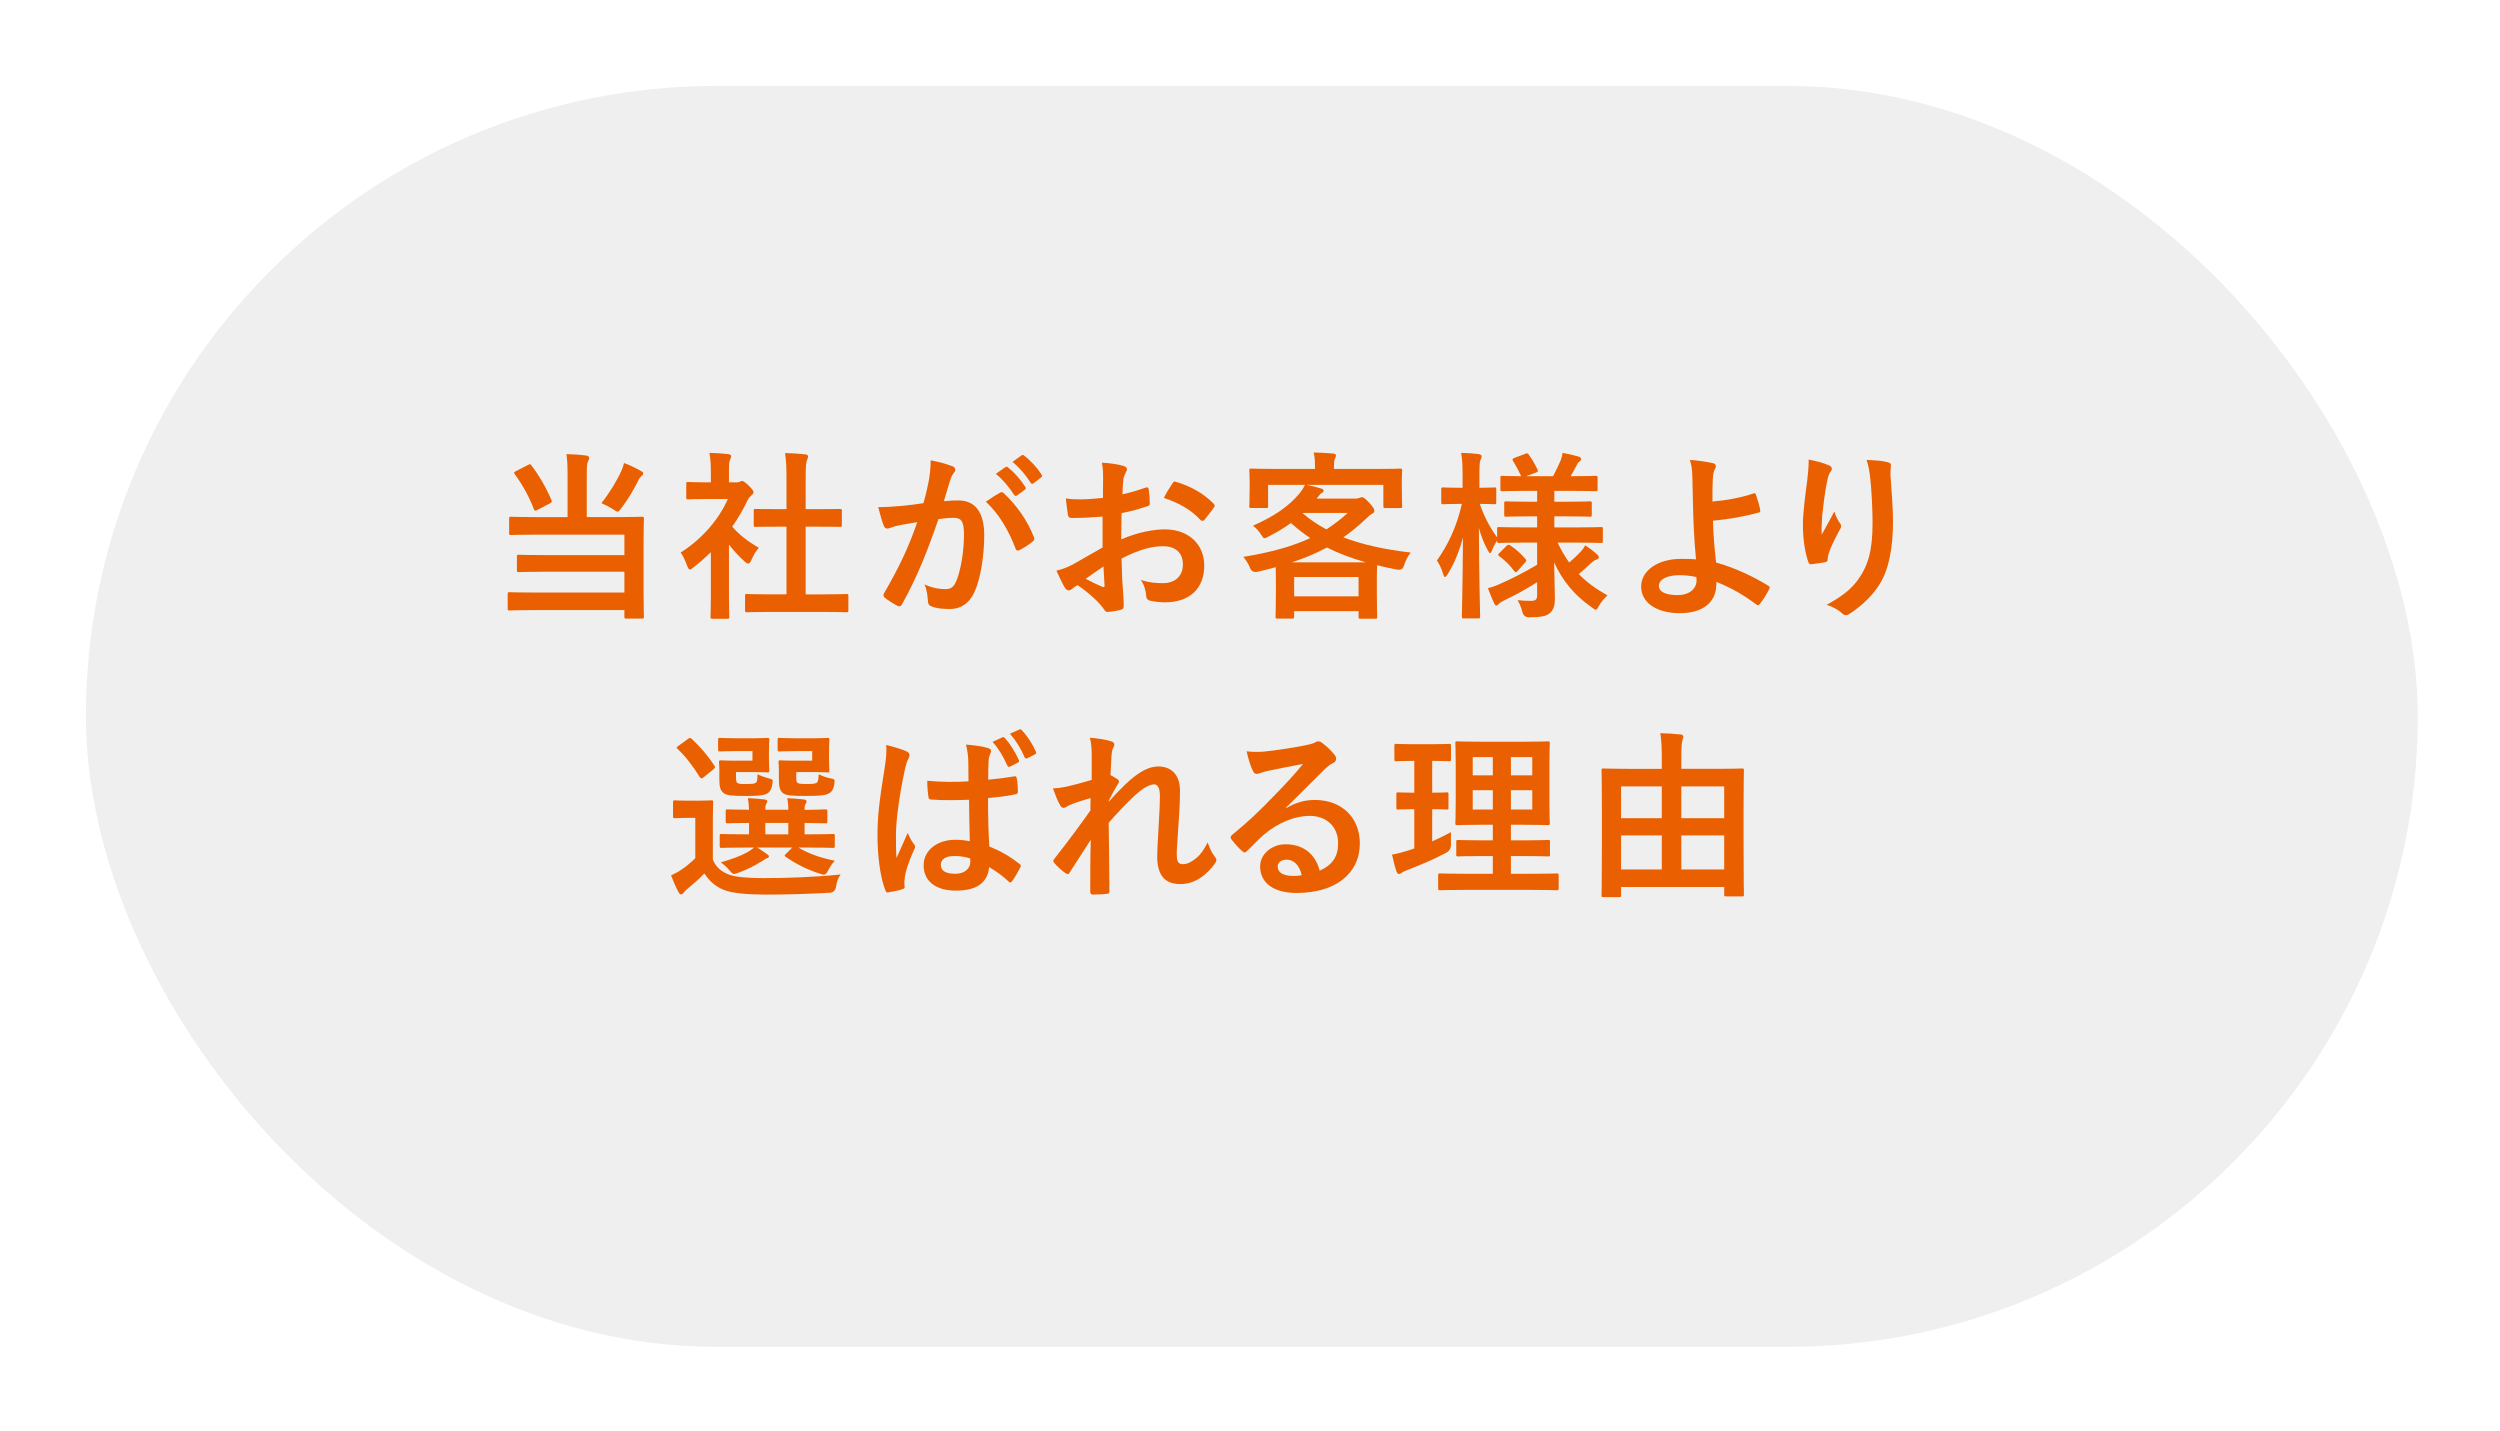
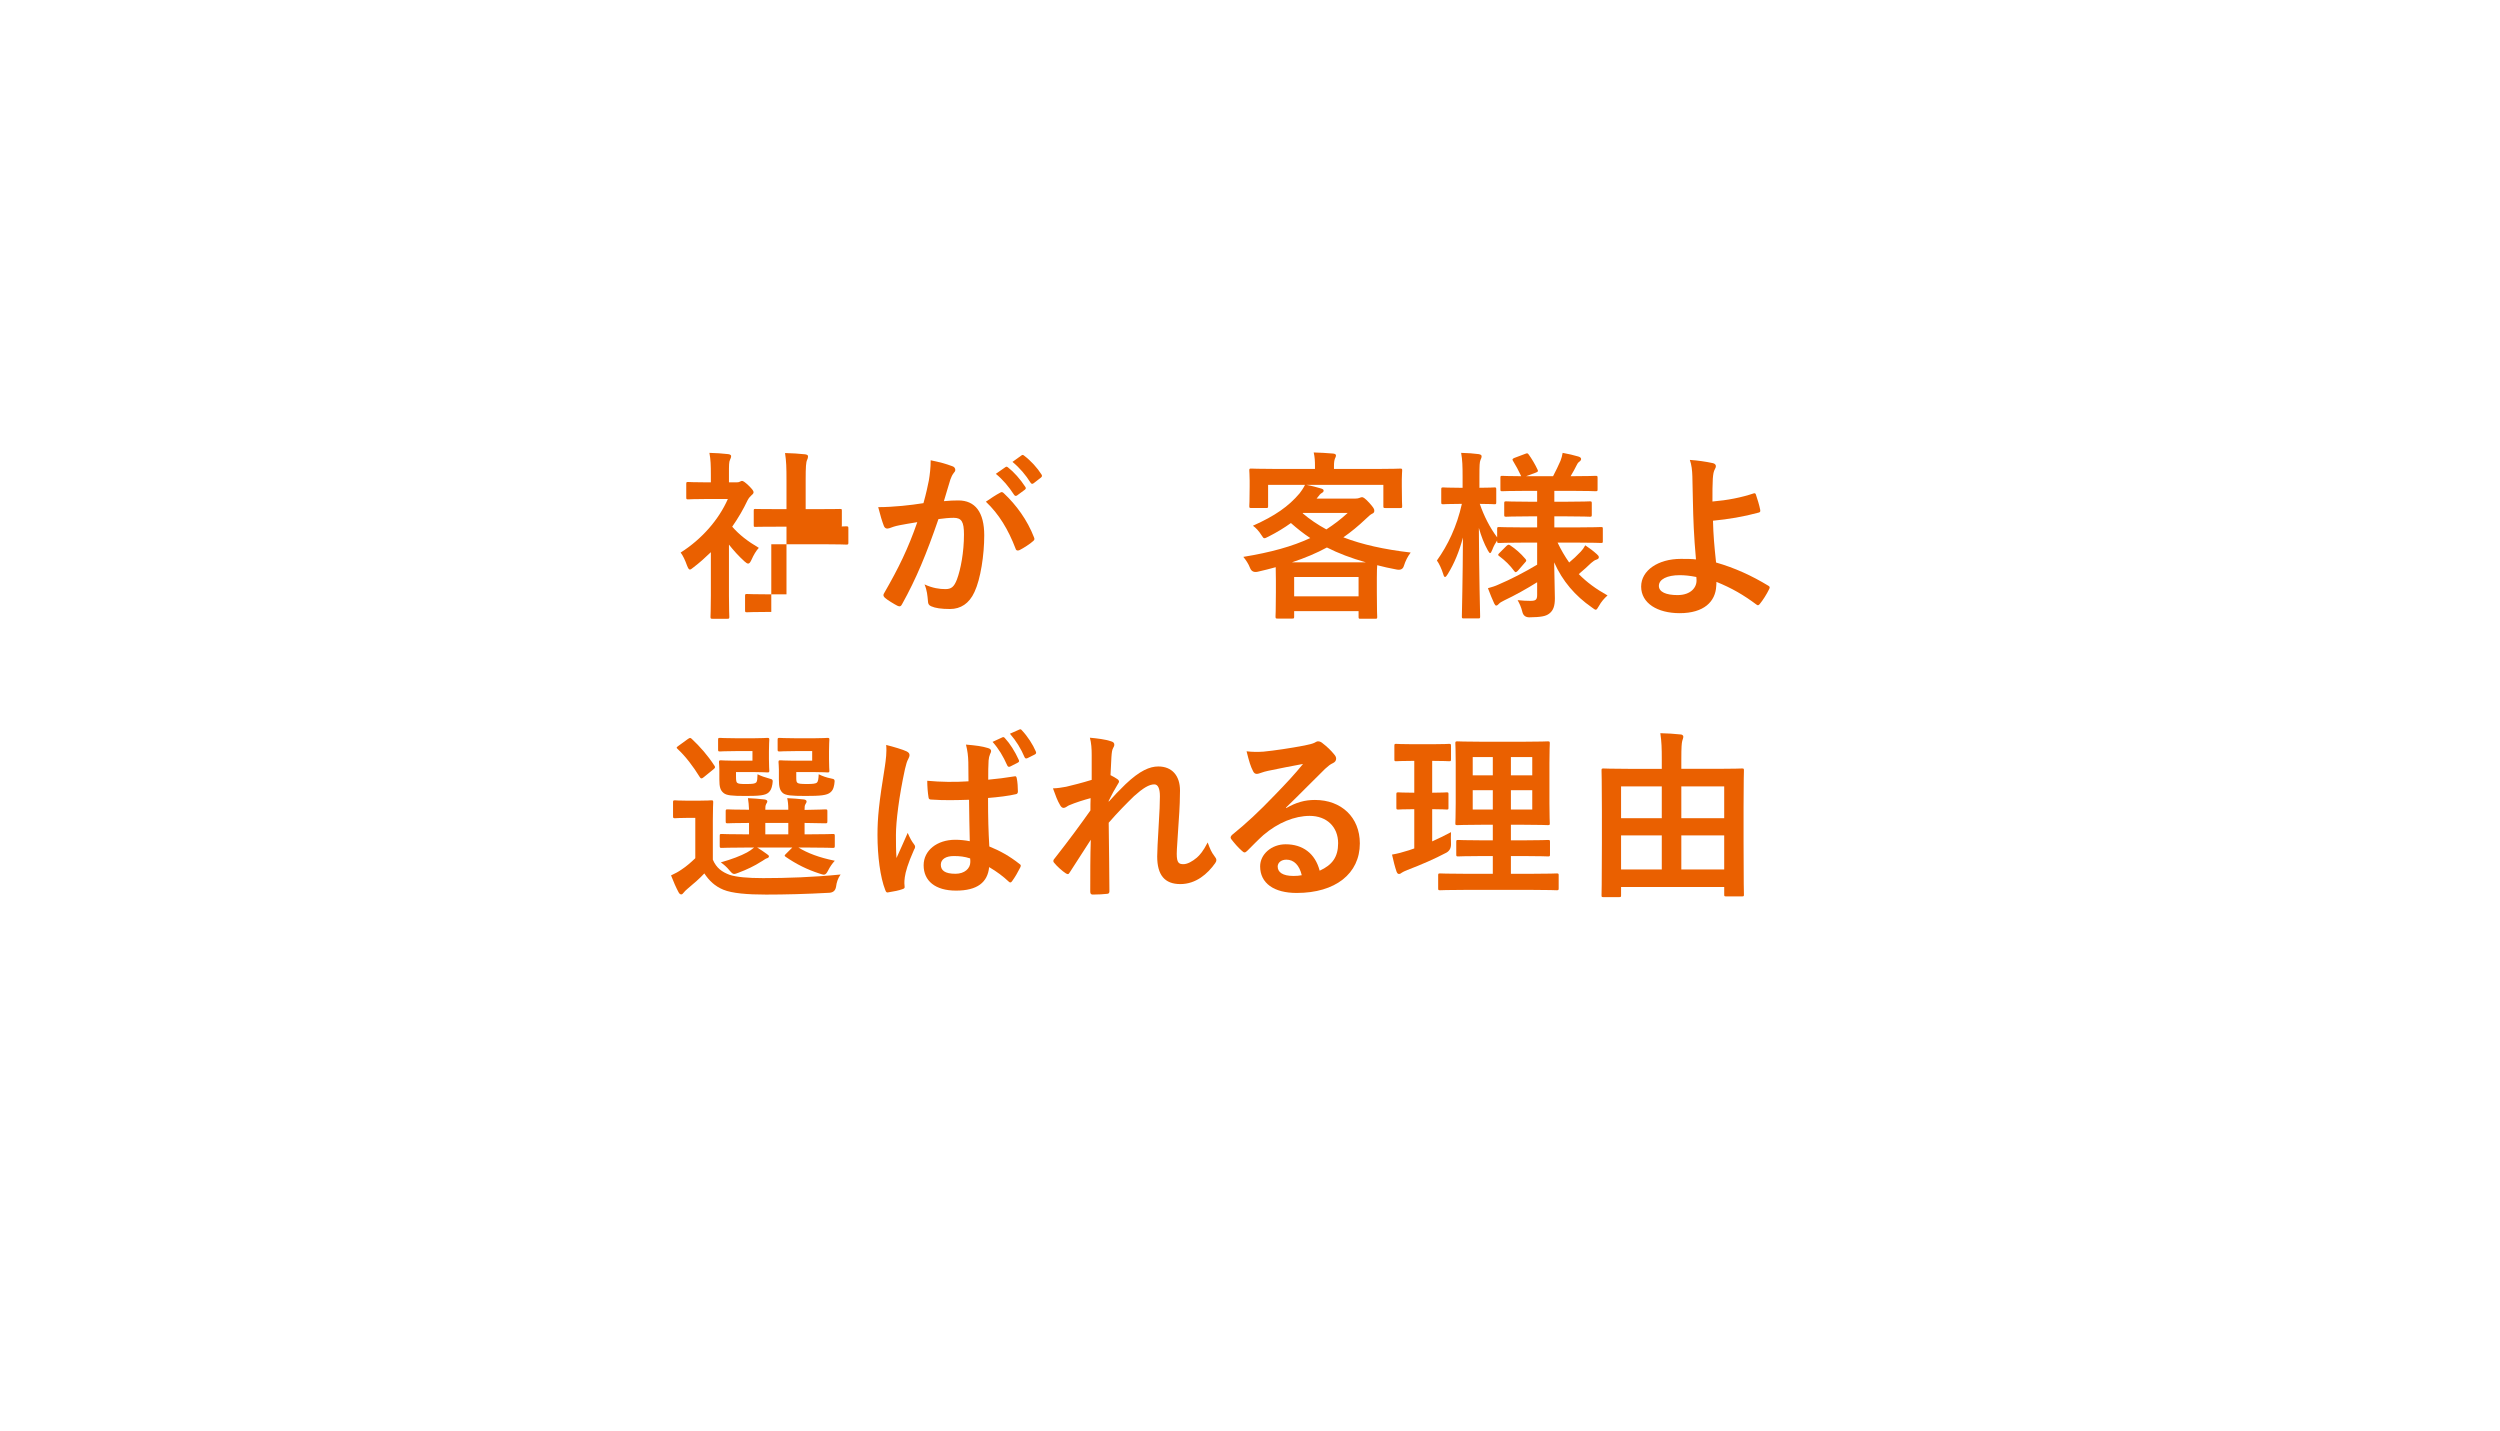
<svg xmlns="http://www.w3.org/2000/svg" viewBox="0 0 456 261">
  <defs>
    <style>.f{fill:#ea6000;}.g{fill:#efefef;filter:url(#d);}</style>
    <filter id="d" filterUnits="userSpaceOnUse">
      <feOffset dx="7" dy="7" />
      <feGaussianBlur result="e" stdDeviation="5" />
      <feFlood flood-color="#000" flood-opacity=".15" />
      <feComposite in2="e" operator="in" />
      <feComposite in="SourceGraphic" />
    </filter>
  </defs>
  <g id="a" />
  <g id="b">
    <g id="c">
      <g>
-         <rect class="g" x="8.667" y="8.67" width="425.333" height="230" rx="115" ry="115" />
        <g>
-           <path class="f" d="M103.525,86.858c0-1.75-.033-2.74-.198-4.027,1.188,.033,2.509,.099,3.631,.264,.33,.033,.495,.198,.495,.429,0,.264-.099,.429-.231,.693-.165,.363-.198,.957-.198,2.641v7.459h5.512c3.201,0,4.324-.066,4.521-.066,.363,0,.396,.033,.396,.396,0,.198-.066,1.353-.066,4.026v9.308c0,2.97,.066,4.323,.066,4.521,0,.297-.033,.33-.396,.33h-2.805c-.33,0-.363-.033-.363-.33v-1.221h-16.37c-3.235,0-4.357,.066-4.555,.066-.33,0-.363-.033-.363-.363v-2.575c0-.363,.033-.396,.363-.396,.198,0,1.32,.066,4.555,.066h16.37v-3.795h-14.687c-3.234,0-4.324,.066-4.521,.066-.363,0-.396-.033-.396-.363v-2.442c0-.33,.033-.363,.396-.363,.198,0,1.287,.066,4.521,.066h14.687v-3.729h-16.172c-3.235,0-4.291,.066-4.489,.066-.33,0-.363-.033-.363-.363v-2.574c0-.363,.033-.396,.363-.396,.198,0,1.254,.066,4.489,.066h5.809v-7.459Zm-7.228-2.046c.363-.198,.462-.198,.627,.066,1.386,1.815,2.707,4.093,3.664,6.337,.132,.33,.099,.363-.33,.627l-2.211,1.155c-.429,.231-.528,.198-.66-.099-.825-2.244-2.211-4.687-3.499-6.403-.198-.264-.165-.363,.231-.561l2.178-1.122Zm17.063,1.023c.231-.495,.33-.858,.462-1.386,1.056,.396,2.178,.924,3.135,1.485,.297,.165,.363,.264,.363,.462,0,.132-.066,.231-.33,.462-.198,.165-.363,.33-.561,.792-.924,1.815-1.881,3.433-3.103,5.05-.33,.429-.462,.627-.66,.627-.165,0-.396-.132-.792-.396-.759-.495-1.617-.924-2.178-1.155,1.518-1.914,2.838-4.093,3.664-5.941Z" />
-           <path class="f" d="M129.66,100.72c-1.023,.99-2.046,1.914-3.135,2.739-.33,.264-.528,.429-.693,.429-.198,0-.33-.264-.528-.759-.33-.924-.726-1.782-1.155-2.343,3.861-2.442,6.964-6.007,8.614-9.77h-3.729c-2.509,0-3.301,.066-3.499,.066-.33,0-.363-.033-.363-.363v-2.442c0-.33,.033-.363,.363-.363,.198,0,.99,.066,3.499,.066h.627v-1.354c0-1.749-.033-2.805-.264-4.026,1.254,.033,2.244,.099,3.433,.231,.33,.033,.528,.198,.528,.33,0,.297-.099,.462-.198,.693-.198,.396-.198,.957-.198,2.64v1.485h1.386c.297,0,.462-.033,.627-.132,.132-.066,.264-.132,.363-.132,.198,0,.528,.198,1.221,.858,.627,.627,.891,.958,.891,1.188,0,.165-.066,.33-.33,.528-.297,.297-.495,.462-.759,.958-.792,1.683-1.749,3.3-2.805,4.818,1.287,1.485,2.838,2.673,4.852,3.862-.495,.528-.957,1.32-1.32,2.145-.231,.495-.396,.726-.627,.726-.165,0-.363-.132-.66-.396-1.056-.957-2.013-2.013-2.839-3.069v9.274c0,2.442,.066,3.729,.066,3.895,0,.33-.033,.363-.396,.363h-2.64c-.363,0-.396-.033-.396-.363,0-.198,.066-1.452,.066-3.895v-7.888Zm11.023,10.892c-3.135,0-4.225,.066-4.422,.066-.33,0-.363-.033-.363-.363v-2.607c0-.33,.033-.363,.363-.363,.198,0,1.287,.066,4.422,.066h2.772v-12.344h-1.485c-2.938,0-3.961,.033-4.159,.033-.297,0-.33,0-.33-.33v-2.607c0-.33,.033-.33,.33-.33,.198,0,1.221,.033,4.159,.033h1.485v-5.248c0-2.343-.033-3.465-.264-4.983,1.254,.033,2.508,.099,3.664,.231,.297,.033,.528,.165,.528,.33,0,.264-.033,.429-.165,.693-.198,.396-.264,1.221-.264,3.631v5.347h2.079c2.938,0,3.961-.033,4.159-.033,.33,0,.363,0,.363,.33v2.607c0,.33-.033,.33-.363,.33-.198,0-1.221-.033-4.159-.033h-2.079v12.344h3.003c3.135,0,4.192-.066,4.39-.066,.363,0,.396,.033,.396,.363v2.607c0,.33-.033,.363-.396,.363-.198,0-1.254-.066-4.39-.066h-9.274Z" />
+           <path class="f" d="M129.66,100.72c-1.023,.99-2.046,1.914-3.135,2.739-.33,.264-.528,.429-.693,.429-.198,0-.33-.264-.528-.759-.33-.924-.726-1.782-1.155-2.343,3.861-2.442,6.964-6.007,8.614-9.77h-3.729c-2.509,0-3.301,.066-3.499,.066-.33,0-.363-.033-.363-.363v-2.442c0-.33,.033-.363,.363-.363,.198,0,.99,.066,3.499,.066h.627v-1.354c0-1.749-.033-2.805-.264-4.026,1.254,.033,2.244,.099,3.433,.231,.33,.033,.528,.198,.528,.33,0,.297-.099,.462-.198,.693-.198,.396-.198,.957-.198,2.64v1.485h1.386c.297,0,.462-.033,.627-.132,.132-.066,.264-.132,.363-.132,.198,0,.528,.198,1.221,.858,.627,.627,.891,.958,.891,1.188,0,.165-.066,.33-.33,.528-.297,.297-.495,.462-.759,.958-.792,1.683-1.749,3.3-2.805,4.818,1.287,1.485,2.838,2.673,4.852,3.862-.495,.528-.957,1.32-1.32,2.145-.231,.495-.396,.726-.627,.726-.165,0-.363-.132-.66-.396-1.056-.957-2.013-2.013-2.839-3.069v9.274c0,2.442,.066,3.729,.066,3.895,0,.33-.033,.363-.396,.363h-2.64c-.363,0-.396-.033-.396-.363,0-.198,.066-1.452,.066-3.895v-7.888Zm11.023,10.892c-3.135,0-4.225,.066-4.422,.066-.33,0-.363-.033-.363-.363v-2.607c0-.33,.033-.363,.363-.363,.198,0,1.287,.066,4.422,.066h2.772v-12.344h-1.485c-2.938,0-3.961,.033-4.159,.033-.297,0-.33,0-.33-.33v-2.607c0-.33,.033-.33,.33-.33,.198,0,1.221,.033,4.159,.033h1.485v-5.248c0-2.343-.033-3.465-.264-4.983,1.254,.033,2.508,.099,3.664,.231,.297,.033,.528,.165,.528,.33,0,.264-.033,.429-.165,.693-.198,.396-.264,1.221-.264,3.631v5.347h2.079c2.938,0,3.961-.033,4.159-.033,.33,0,.363,0,.363,.33v2.607c0,.33-.033,.33-.363,.33-.198,0-1.221-.033-4.159-.033h-2.079h3.003c3.135,0,4.192-.066,4.39-.066,.363,0,.396,.033,.396,.363v2.607c0,.33-.033,.363-.396,.363-.198,0-1.254-.066-4.39-.066h-9.274Z" />
          <path class="f" d="M169.426,87.617c.165-.99,.33-2.277,.33-3.664,1.716,.363,2.64,.594,3.96,1.089,.33,.099,.528,.363,.528,.66,0,.165-.066,.33-.231,.495-.33,.429-.495,.792-.66,1.254-.429,1.354-.759,2.575-1.188,3.961,.891-.099,1.881-.132,2.64-.132,3.07,0,4.72,2.146,4.72,6.37,0,3.564-.66,7.954-1.782,10.331-.957,2.112-2.541,3.102-4.456,3.102-1.584,0-2.707-.165-3.433-.495-.396-.165-.594-.429-.594-.924-.099-1.056-.165-1.98-.627-3.069,1.485,.693,2.772,.858,3.796,.858,1.089,0,1.584-.396,2.112-1.749,.693-1.849,1.287-4.984,1.287-8.218,0-2.311-.429-3.037-1.881-3.037-.792,0-1.815,.099-2.772,.231-2.178,6.337-4.06,10.892-6.634,15.512-.198,.429-.462,.495-.858,.297-.594-.297-1.881-1.089-2.277-1.452-.165-.165-.264-.297-.264-.495,0-.099,.033-.231,.132-.363,2.641-4.587,4.357-8.086,6.04-12.938-1.287,.198-2.343,.396-3.235,.562-.858,.165-1.386,.363-1.815,.528-.462,.165-.858,.099-1.056-.429-.297-.759-.66-1.947-1.023-3.399,1.452,0,2.905-.099,4.357-.231,1.386-.132,2.607-.297,3.895-.495,.528-1.881,.759-3.037,.99-4.159Zm13.07,2.211c.231-.132,.396-.066,.627,.165,2.244,2.112,4.258,4.852,5.479,8.02,.132,.297,.099,.462-.132,.66-.561,.528-1.815,1.32-2.475,1.65-.33,.165-.66,.132-.759-.264-1.32-3.465-3.037-6.304-5.413-8.548,.825-.561,1.782-1.221,2.673-1.683Zm.891-4.621c.165-.132,.297-.099,.495,.066,1.023,.792,2.211,2.112,3.135,3.532,.132,.198,.132,.363-.099,.528l-1.386,1.023c-.231,.165-.396,.132-.561-.099-.99-1.519-2.046-2.772-3.333-3.829l1.749-1.221Zm2.938-2.146c.198-.132,.297-.099,.495,.066,1.221,.924,2.409,2.244,3.135,3.399,.132,.198,.165,.396-.099,.594l-1.32,1.023c-.264,.198-.429,.099-.561-.099-.891-1.419-1.947-2.673-3.301-3.795l1.65-1.188Z" />
-           <path class="f" d="M201.105,94.218c-1.65,.132-3.333,.264-5.545,.264-.561,0-.726-.198-.792-.693-.099-.627-.231-1.716-.363-2.871,.858,.132,1.716,.165,2.574,.165,1.386,0,2.805-.132,4.192-.264,0-1.089,.033-2.343,.033-3.763,0-.858-.033-1.815-.231-2.673,1.65,.099,3.037,.33,3.928,.594,.396,.099,.66,.33,.66,.627,0,.132-.066,.297-.198,.528-.231,.429-.396,.858-.462,1.287-.099,.858-.132,1.683-.165,2.739,1.452-.297,2.805-.726,4.225-1.221,.297-.099,.528-.033,.561,.297,.132,.825,.198,1.716,.198,2.575,0,.33-.099,.429-.429,.528-2.178,.693-2.74,.858-4.72,1.254-.033,1.584-.033,3.201-.066,4.786,3.103-1.32,6.007-1.848,8.119-1.815,4.093,.033,7.03,2.641,7.03,6.601,0,4.225-2.707,6.7-7.162,6.7-.957,0-2.013-.132-2.707-.297-.528-.132-.726-.462-.726-.99-.066-.726-.297-1.848-.99-2.805,1.584,.528,2.904,.594,4.125,.594,1.848,0,3.564-1.056,3.564-3.4,0-2.145-1.32-3.333-3.63-3.333-1.881,0-4.159,.495-7.558,2.245,.033,1.386,.066,2.508,.132,3.96,.099,1.452,.264,3.532,.264,4.291,0,.462,.066,.957-.495,1.089-.726,.198-1.782,.363-2.442,.396-.363,.033-.495-.231-.792-.66-.891-1.221-2.607-2.805-4.687-4.225-.363,.198-.759,.462-1.056,.726-.165,.165-.396,.231-.561,.231-.264,0-.528-.198-.726-.528-.363-.594-1.023-1.98-1.518-3.069,.858-.198,1.947-.562,3.037-1.155,1.419-.792,2.97-1.684,5.38-3.069v-5.644Zm-3.069,11.354c.924,.495,2.046,1.056,3.102,1.485,.264,.066,.363,.033,.33-.264-.066-.858-.132-2.376-.198-3.465-.924,.627-2.046,1.386-3.234,2.244Zm15.776-17.327c.231-.363,.33-.462,.561-.396,3.036,.891,5.281,2.277,6.997,4.027,.132,.132,.198,.231,.198,.33s-.066,.198-.132,.33c-.429,.66-1.287,1.683-1.782,2.343-.099,.132-.561,.165-.66,0-1.749-1.947-4.06-3.168-6.7-4.06,.429-.891,.957-1.75,1.518-2.574Z" />
          <path class="f" d="M251.037,85.538c3.07,0,4.159-.066,4.357-.066,.33,0,.363,.033,.363,.363,0,.198-.066,.759-.066,1.584v1.353c0,2.806,.066,3.333,.066,3.532,0,.33-.033,.363-.363,.363h-2.707c-.33,0-.363-.033-.363-.363v-3.862h-14.027c.924,.165,1.848,.429,2.673,.66,.297,.099,.462,.198,.462,.396,0,.198-.165,.33-.396,.462-.231,.132-.363,.33-.627,.66l-.264,.33h6.997c.429,0,.66-.066,.825-.132,.198-.066,.297-.132,.462-.132,.198,0,.495,.132,1.32,1.023,.792,.891,.924,1.122,.924,1.452,0,.264-.099,.429-.429,.561-.264,.132-.561,.396-1.155,.957-1.32,1.254-2.64,2.343-4.06,3.333,3.432,1.32,7.459,2.211,12.278,2.772-.561,.759-.924,1.452-1.254,2.476q-.264,.825-1.287,.627c-1.254-.231-2.442-.495-3.564-.792-.033,.396-.066,1.122-.066,2.343v2.607c0,3.433,.066,4.291,.066,4.456,0,.33-.033,.363-.363,.363h-2.673c-.33,0-.363-.033-.363-.363v-1.023h-11.75v.957c0,.363-.033,.396-.363,.396h-2.64c-.363,0-.396-.033-.396-.396,0-.165,.066-1.023,.066-4.39v-2.245c0-1.122-.033-1.881-.033-2.343-1.056,.297-2.112,.561-3.268,.825q-1.023,.231-1.386-.627c-.33-.858-.792-1.518-1.254-2.08,5.05-.825,8.944-1.914,12.212-3.432-1.254-.825-2.409-1.75-3.531-2.74-1.188,.858-2.542,1.684-4.027,2.442-.429,.198-.627,.33-.792,.33-.198,0-.297-.165-.528-.528-.495-.792-1.056-1.386-1.584-1.75,4.06-1.815,6.502-3.531,8.515-5.908,.33-.429,.66-.891,.99-1.551h-6.733v3.862c0,.33-.033,.363-.363,.363h-2.707c-.33,0-.363-.033-.363-.363,0-.231,.066-.726,.066-3.532v-1.089c0-1.089-.066-1.617-.066-1.848,0-.33,.033-.363,.363-.363,.198,0,1.287,.066,4.357,.066h7.261v-.528c0-.891-.033-1.617-.231-2.475,1.155,.033,2.409,.099,3.531,.198,.363,.033,.528,.165,.528,.33,0,.231-.099,.396-.198,.627-.099,.297-.165,.627-.165,1.353v.495h7.723Zm-1.914,17.03c-2.673-.759-5.017-1.65-7.096-2.706-1.881,1.023-3.994,1.914-6.37,2.706h13.466Zm-13.07,6.205h11.75v-3.532h-11.75v3.532Zm1.551-15.149c1.32,1.123,2.739,2.08,4.323,2.938,1.386-.891,2.674-1.881,3.895-3.003h-8.152l-.066,.066Z" />
          <path class="f" d="M277.93,98.971c-3.168,0-4.291,.066-4.489,.066-.33,0-.363-.033-.363-.363v-.099c-.33,.495-.66,1.089-.891,1.716-.165,.396-.264,.594-.396,.594-.099,0-.231-.165-.429-.528-.66-1.188-1.188-2.541-1.617-4.06,.033,8.614,.231,15.611,.231,16.14,0,.33-.033,.363-.363,.363h-2.607c-.33,0-.363-.033-.363-.363,0-.495,.165-6.832,.198-14.39-.66,2.475-1.551,4.687-2.772,6.667-.198,.33-.363,.528-.495,.528-.132,0-.231-.165-.33-.528-.297-.957-.759-1.947-1.155-2.476,1.98-2.772,3.631-6.172,4.555-10.331h-.363c-2.178,0-2.838,.066-3.036,.066-.33,0-.363-.033-.363-.396v-2.277c0-.363,.033-.396,.363-.396,.198,0,.858,.066,3.036,.066h.495v-1.947c0-1.98-.033-3.103-.264-4.423,1.254,.033,2.211,.099,3.202,.231,.33,.066,.528,.165,.528,.363,0,.264-.066,.429-.198,.693-.165,.396-.198,.924-.198,3.103v1.98c1.914,0,2.542-.066,2.74-.066,.297,0,.33,.033,.33,.396v2.277c0,.363-.033,.396-.33,.396-.198,0-.825-.066-2.673-.066,.759,2.211,1.848,4.357,3.168,6.106v-1.518c0-.33,.033-.363,.363-.363,.198,0,1.32,.066,4.489,.066h2.442v-2.014h-1.518c-2.937,0-3.927,.066-4.125,.066-.33,0-.363-.033-.363-.363v-2.046c0-.363,.033-.396,.363-.396,.198,0,1.188,.066,4.125,.066h1.518v-1.98h-1.98c-3.103,0-4.159,.066-4.357,.066-.33,0-.363-.033-.363-.33v-2.112c0-.33,.033-.363,.363-.363,.165,0,1.089,.066,3.433,.066-.429-.924-.99-1.98-1.485-2.772-.198-.297-.132-.396,.231-.561l2.013-.759c.363-.132,.396-.132,.627,.165,.528,.726,1.155,1.782,1.584,2.707,.165,.33,.099,.396-.297,.561l-1.782,.66h4.918c.462-.891,.99-1.947,1.353-2.806,.198-.495,.297-.924,.396-1.452,1.089,.198,1.947,.396,2.838,.66,.33,.099,.528,.231,.528,.462,0,.165-.099,.33-.33,.495s-.363,.363-.462,.594c-.297,.594-.693,1.353-1.122,2.046h.198c3.069,0,4.125-.066,4.324-.066,.363,0,.396,.033,.396,.363v2.112c0,.297-.033,.33-.396,.33-.198,0-1.254-.066-4.324-.066h-3.168v1.98h2.343c2.97,0,3.928-.066,4.126-.066,.33,0,.363,.033,.363,.396v2.046c0,.33-.033,.363-.363,.363-.198,0-1.155-.066-4.126-.066h-2.343v2.014h4.027c3.168,0,4.258-.066,4.456-.066,.363,0,.363,.033,.363,.363v2.178c0,.33,0,.363-.363,.363-.198,0-1.287-.066-4.456-.066h-3.433c.627,1.32,1.32,2.508,2.112,3.63,.726-.594,1.353-1.188,2.112-1.98,.33-.363,.561-.66,.825-1.155,.792,.528,1.452,1.023,2.112,1.618,.231,.198,.363,.363,.363,.561,0,.198-.132,.33-.429,.429-.33,.099-.561,.264-.99,.627-.627,.594-1.32,1.254-2.244,2.013,1.452,1.485,3.168,2.739,5.248,3.895-.594,.528-1.155,1.155-1.584,1.947-.264,.462-.396,.66-.561,.66s-.363-.165-.726-.429c-3.037-2.112-5.347-4.786-6.865-8.218,.033,2.838,.132,5.083,.132,6.568,0,1.419-.297,2.245-1.056,2.806-.627,.462-1.452,.627-3.598,.66q-1.056,0-1.287-1.023c-.198-.792-.495-1.485-.858-2.112,1.023,.099,1.584,.132,2.343,.132,.99,0,1.221-.231,1.221-1.089v-2.31c-1.881,1.188-4.093,2.409-5.974,3.3-.528,.264-.825,.429-1.023,.66-.132,.165-.33,.297-.462,.297s-.231-.099-.363-.363c-.363-.792-.726-1.65-1.155-2.806,.726-.198,1.353-.396,1.914-.66,2.112-.891,4.819-2.277,7.063-3.63v-4.026h-2.442Zm-1.056,5.116c-.33,.33-.462,.363-.66,.099-.825-1.122-1.65-1.914-2.74-2.739-.297-.198-.264-.297,.033-.594l1.254-1.254c.33-.297,.429-.297,.693-.132,.99,.66,1.881,1.419,2.805,2.509,.198,.264,.165,.363-.099,.627l-1.287,1.485Z" />
          <path class="f" d="M319.875,89.994c.198-.066,.33,0,.396,.198,.264,.792,.627,1.914,.792,2.805,.066,.363-.066,.429-.264,.495-2.772,.759-5.578,1.221-8.35,1.485,.066,2.673,.231,4.488,.561,7.624,3.432,.99,6.469,2.376,9.571,4.257,.231,.132,.264,.297,.132,.562-.495,1.023-1.155,2.046-1.749,2.772-.198,.198-.297,.297-.561,.099-2.442-1.815-4.489-3.003-7.327-4.159,0,.198,0,.495-.033,.759-.132,2.838-2.244,4.951-6.667,4.951-4.06,0-7.03-1.815-7.03-4.852,0-2.971,3.135-5.05,7.228-5.05,1.056,0,2.046,0,2.772,.099-.396-4.324-.495-7.459-.561-10.595-.033-1.188-.066-2.872-.099-4.555-.033-1.089-.132-2.079-.462-3.003,1.419,.099,2.839,.297,4.225,.594,.363,.099,.528,.297,.528,.561,0,.165-.066,.33-.165,.495-.264,.462-.33,.957-.396,1.782-.066,.99-.066,2.442-.066,4.159,2.739-.231,5.281-.726,7.525-1.485Zm-10.463,15.248c-1.188-.231-2.112-.33-3.036-.33-2.31,0-3.796,.759-3.796,1.947,0,1.123,1.32,1.684,3.4,1.684,2.475,0,3.564-1.452,3.465-2.838l-.033-.462Z" />
-           <path class="f" d="M333.502,84.845c.429,.165,.627,.363,.627,.66,0,.198-.066,.33-.231,.528-.231,.264-.396,.726-.594,1.551-.462,2.244-.726,4.587-.924,6.304-.066,1.188-.165,2.442-.099,3.63,.726-1.287,1.419-2.541,2.31-4.225,.297,.99,.627,1.584,1.023,2.146,.165,.198,.198,.363,.198,.528,0,.264-.132,.528-.33,.825-.726,1.386-1.485,2.772-1.947,4.225-.099,.297-.132,.594-.165,.99,0,.33-.132,.462-.429,.528-.396,.099-1.815,.297-2.64,.396-.231,.033-.396-.198-.462-.429-.528-1.419-.99-3.96-.99-6.7,0-2.211,.363-4.918,.792-8.218,.132-1.155,.264-2.277,.264-3.763,1.485,.297,2.739,.627,3.597,1.023Zm10.727-.561c.66,.165,.726,.33,.66,.891-.066,.462-.066,1.056-.066,1.519,.231,3.135,.462,6.139,.462,8.515,0,4.687-.759,8.746-2.508,11.453-1.287,2.046-3.366,3.994-5.446,5.313-.231,.165-.462,.231-.66,.231-.231,0-.429-.099-.693-.363-.726-.627-1.749-1.221-2.805-1.518,2.673-1.485,4.291-2.673,5.611-4.423,1.914-2.607,2.772-5.313,2.772-10.528,0-2.343-.165-5.776-.396-7.888-.165-1.617-.33-2.442-.693-3.598,1.452,.066,2.805,.132,3.762,.396Z" />
          <path class="f" d="M130.023,156.803c.66,1.551,1.683,2.245,3.07,2.772,1.221,.396,3.235,.594,6.106,.594,4.258,0,9.175-.165,14.126-.66-.495,.693-.726,1.419-.825,2.211q-.165,1.056-1.221,1.122c-4.191,.231-8.119,.33-11.552,.33-3.399,0-6.205-.231-7.789-.891-1.518-.627-2.574-1.617-3.466-2.97-.858,.924-1.881,1.815-3.07,2.805-.33,.297-.528,.462-.693,.693-.165,.231-.297,.33-.462,.33-.198,0-.363-.165-.495-.429-.462-.858-.891-1.849-1.353-3.037,.825-.396,1.287-.627,1.947-1.089,.858-.561,1.683-1.287,2.476-2.046v-7.36h-1.353c-1.716,0-2.145,.066-2.31,.066-.363,0-.396-.033-.396-.396v-2.508c0-.33,.033-.363,.396-.363,.165,0,.594,.066,2.31,.066h1.848c1.716,0,2.244-.066,2.409-.066,.33,0,.363,.033,.363,.363,0,.198-.066,1.155-.066,3.202v7.261Zm-1.65-15.05c-.198,.165-.33,.231-.429,.231s-.198-.066-.297-.231c-1.221-1.98-2.574-3.763-4.06-5.149-.264-.231-.198-.297,.165-.561l1.683-1.221c.396-.264,.462-.297,.726-.066,1.518,1.419,2.938,3.036,4.159,4.917,.165,.264,.165,.363-.198,.66l-1.749,1.419Zm5.842-4.753c-2.013,0-2.674,.066-2.872,.066-.33,0-.363-.033-.363-.363v-1.75c0-.33,.033-.363,.363-.363,.198,0,.858,.066,2.872,.066h3.366c1.584,0,2.146-.066,2.344-.066,.363,0,.396,.033,.396,.363,0,.198-.066,.759-.066,2.112v1.386c0,1.32,.066,1.915,.066,2.112,0,.297-.033,.33-.396,.33-.198,0-.759-.066-2.344-.066h-3.333v.825c0,.759,.066,.99,.198,1.122,.231,.198,.594,.231,1.683,.231,1.188,0,1.584-.066,1.815-.297,.198-.231,.198-.693,.231-1.485,.66,.33,1.32,.561,2.178,.792,.627,.165,.66,.198,.528,1.056-.132,.759-.33,1.155-.693,1.485-.594,.528-1.683,.627-4.191,.627-2.542,0-3.466-.099-3.994-.528-.627-.495-.792-1.122-.792-2.508v-1.782c0-.693-.066-1.089-.066-1.32,0-.33,.033-.363,.396-.363,.198,0,.792,.066,2.145,.066h3.564v-1.75h-3.036Zm1.98,17.592c-3.234,0-4.356,.066-4.554,.066-.33,0-.363-.033-.363-.396v-1.782c0-.33,.033-.363,.363-.363,.198,0,1.32,.066,4.554,.066h.429v-2.079c-2.706,0-3.697,.066-3.862,.066-.363,0-.396-.033-.396-.396v-1.782c0-.33,.033-.363,.396-.363,.165,0,1.155,.066,3.862,.066-.033-.891-.099-1.453-.198-2.112,1.188,.066,1.881,.099,3.003,.231,.297,.033,.528,.165,.528,.33,0,.198-.066,.264-.198,.495-.165,.33-.165,.561-.165,1.056h4.192c0-.958-.066-1.519-.198-2.112,1.188,.066,1.914,.099,3.003,.231,.33,.033,.528,.165,.528,.363,0,.198-.066,.264-.198,.495-.165,.264-.165,.561-.165,.99v.066c2.607-.033,3.564-.099,3.762-.099,.363,0,.396,.033,.396,.363v1.782c0,.363-.033,.396-.396,.396-.198,0-1.155-.033-3.762-.066v2.079h.594c3.234,0,4.357-.066,4.555-.066,.33,0,.363,.033,.363,.363v1.782c0,.363-.033,.396-.363,.396-.198,0-1.32-.066-4.555-.066h-1.716c1.683,1.023,3.729,1.815,6.634,2.409-.462,.495-.891,1.122-1.188,1.716-.297,.594-.495,.825-.825,.825-.165,0-.429-.099-.759-.198-2.244-.726-4.192-1.683-6.205-3.069-.264-.198-.198-.264,.099-.561l1.122-1.122h-6.403c.594,.363,1.155,.726,1.683,1.122,.33,.231,.462,.33,.462,.495s-.165,.297-.429,.363c-.231,.066-.66,.429-1.056,.627-1.056,.693-2.542,1.419-4.06,1.98-.363,.132-.594,.231-.792,.231-.297,0-.495-.231-.924-.726-.429-.528-.957-.99-1.518-1.386,1.98-.561,3.631-1.188,4.786-1.815,.429-.231,.858-.528,1.287-.891h-1.354Zm7.591-2.41v-2.079h-4.192v2.079h4.192Zm1.287-15.182c-2.046,0-2.64,.066-2.838,.066-.363,0-.396-.033-.396-.363v-1.75c0-.33,.033-.363,.396-.363,.198,0,.792,.066,2.838,.066h3.499c1.551,0,2.145-.066,2.343-.066,.33,0,.363,.033,.363,.363,0,.198-.066,.759-.066,2.112v1.386c0,1.32,.066,1.915,.066,2.112,0,.297-.033,.33-.363,.33-.198,0-.792-.066-2.343-.066h-3.333v.858c0,.759,.033,.924,.198,1.089,.198,.165,.561,.231,1.782,.231,1.023,0,1.584-.066,1.782-.264,.231-.198,.297-.693,.33-1.519,.627,.33,1.485,.627,2.211,.759,.759,.132,.759,.231,.627,1.122-.132,.759-.33,1.122-.693,1.419-.627,.561-1.881,.66-4.521,.66s-3.631-.099-4.159-.528c-.561-.495-.726-1.122-.726-2.508v-1.782c0-.693-.066-1.089-.066-1.32,0-.33,.033-.363,.363-.363,.231,0,.792,.066,2.211,.066h3.565v-1.75h-3.07Z" />
          <path class="f" d="M165.4,137.066c.363,.198,.495,.396,.495,.66,0,.231-.099,.462-.231,.726-.231,.396-.363,.858-.594,1.815-1.089,4.984-1.65,9.604-1.65,12.014,0,1.32,0,2.838,.099,4.225,.66-1.518,1.353-2.938,2.046-4.587,.462,1.056,.726,1.518,1.155,2.079,.132,.165,.198,.297,.198,.462s-.066,.33-.198,.528c-1.155,2.607-1.551,4.06-1.683,5.017-.132,.924-.066,1.419-.033,1.75,.033,.231-.099,.33-.396,.429-.627,.231-1.584,.429-2.475,.561-.363,.099-.495,.066-.66-.396-.924-2.343-1.419-6.238-1.419-10.033,0-3.168,.264-5.842,1.353-12.542,.165-1.155,.363-2.574,.231-3.895,1.32,.33,3.103,.858,3.763,1.188Zm11.354,8.812c-2.244,.066-4.555,.132-6.799-.033-.429,0-.561-.099-.594-.429-.132-.792-.231-1.98-.231-3.003,2.475,.231,5.05,.264,7.525,.099,0-1.188-.033-2.244-.033-3.465-.033-1.188-.132-2.046-.429-3.234,1.914,.165,2.905,.297,3.994,.627,.363,.099,.594,.264,.594,.561,0,.165-.066,.264-.198,.561-.132,.297-.231,.726-.264,1.155-.066,1.122-.066,1.98-.066,3.499,1.551-.132,3.268-.363,4.687-.594,.396-.099,.462,.033,.528,.396,.132,.594,.198,1.65,.198,2.344,0,.297-.132,.462-.363,.495-1.188,.297-3.366,.561-5.083,.693,0,3.696,.066,6.007,.231,8.845,1.947,.792,3.631,1.716,5.479,3.168,.297,.198,.33,.297,.165,.66-.429,.858-.957,1.782-1.518,2.542-.099,.132-.198,.198-.297,.198s-.198-.066-.297-.165c-1.023-.957-2.112-1.782-3.564-2.64-.264,2.772-2.145,4.291-6.04,4.291-3.796,0-5.908-1.782-5.908-4.621,0-2.707,2.442-4.654,5.776-4.654,.858,0,1.848,.099,2.64,.264-.066-2.542-.099-4.951-.132-7.558Zm-2.805,10.265c-1.386,0-2.343,.561-2.343,1.584s.726,1.65,2.673,1.65c1.65,0,2.707-.957,2.707-2.146,0-.231,0-.396-.033-.66-1.056-.33-1.848-.429-3.003-.429Zm8.878-21.651c.165-.066,.297-.066,.462,.132,.891,.958,1.848,2.442,2.542,3.994,.099,.231,.066,.363-.198,.495l-1.353,.693c-.264,.132-.429,.066-.561-.198-.726-1.65-1.551-3.037-2.673-4.291l1.782-.825Zm3.102-1.419c.198-.099,.297-.066,.462,.132,1.056,1.122,2.013,2.607,2.541,3.861,.099,.198,.099,.429-.198,.561l-1.32,.66c-.297,.132-.429,.033-.528-.165-.66-1.551-1.518-2.97-2.673-4.291l1.716-.759Z" />
          <path class="f" d="M199.126,137.759c0-1.221-.066-2.211-.33-3.202,1.386,.132,2.772,.297,3.762,.627,.528,.132,.693,.33,.693,.66,0,.198-.099,.396-.231,.627-.165,.297-.231,.693-.297,1.617-.066,1.089-.099,1.782-.165,3.3,.462,.231,.924,.495,1.254,.726,.198,.132,.297,.297,.297,.462,0,.099-.066,.231-.165,.363-.627,1.023-1.188,2.046-1.716,3.135v.165c1.056-1.188,1.782-1.947,3.07-3.201,2.607-2.476,4.423-3.234,5.974-3.234,2.475,0,3.96,1.65,3.96,4.39,0,.957-.033,2.97-.264,6.007-.165,3.036-.33,4.521-.33,5.544,0,1.65,.396,1.881,1.221,1.881,.726,0,1.617-.495,2.442-1.188,.495-.429,1.155-1.155,1.98-2.772,.429,1.188,.693,1.782,1.221,2.476,.231,.297,.363,.495,.363,.759,0,.165-.066,.33-.231,.561-1.386,1.947-3.499,3.796-6.337,3.796-2.839,0-4.225-1.617-4.225-5.05,0-.891,.099-2.74,.264-5.545,.165-2.904,.231-3.994,.231-5.413,0-1.453-.363-2.179-1.023-2.179-.957,0-2.079,.693-3.697,2.146-1.353,1.32-2.905,2.872-4.621,4.852,.033,4.159,.132,8.912,.132,12.509,0,.297-.132,.462-.462,.462-.429,.066-1.716,.132-2.574,.132-.33,0-.462-.165-.462-.561,0-3.003,0-6.469,.099-9.439-1.287,2.013-2.607,4.06-3.829,5.941-.132,.231-.231,.33-.363,.33-.099,0-.231-.066-.396-.165-.528-.33-1.584-1.254-2.046-1.848-.132-.132-.198-.231-.198-.363,0-.198,.132-.396,.297-.561,2.739-3.499,4.456-5.842,6.469-8.68,0-.825,0-1.452,.033-2.244-1.122,.297-2.74,.792-3.961,1.32-.297,.132-.627,.462-.957,.462-.264,0-.495-.198-.66-.528-.462-.759-.825-1.749-1.287-3.037,.924-.033,1.485-.132,2.409-.297,1.122-.264,2.97-.726,4.654-1.254v-4.489Z" />
          <path class="f" d="M234.601,147.396c1.848-1.056,3.399-1.485,5.248-1.485,4.819,0,8.185,3.169,8.185,7.921,0,5.512-4.456,9.043-11.519,9.043-4.159,0-6.667-1.782-6.667-4.852,0-2.211,2.079-4.026,4.654-4.026,3.102,0,5.38,1.65,6.205,4.819,2.31-1.056,3.366-2.508,3.366-5.017,0-3.003-2.112-4.983-5.182-4.983-2.74,0-5.776,1.221-8.449,3.499-.957,.858-1.881,1.815-2.872,2.805-.231,.231-.396,.363-.561,.363-.132,0-.297-.099-.495-.297-.693-.594-1.419-1.452-1.947-2.145-.198-.264-.099-.495,.165-.759,2.574-2.079,4.852-4.191,7.822-7.294,2.046-2.112,3.597-3.763,5.116-5.644-1.98,.363-4.324,.825-6.37,1.254-.429,.099-.858,.198-1.386,.396-.165,.066-.495,.165-.66,.165-.33,0-.561-.165-.726-.561-.396-.759-.693-1.683-1.155-3.564,.99,.132,2.079,.132,3.07,.066,2.013-.198,4.917-.627,7.492-1.122,.825-.165,1.485-.33,1.815-.495,.165-.099,.462-.264,.627-.264,.33,0,.528,.099,.759,.264,.99,.759,1.65,1.419,2.211,2.112,.264,.297,.363,.528,.363,.792,0,.33-.198,.627-.561,.792-.561,.264-.825,.495-1.452,1.056-2.409,2.344-4.621,4.654-7.129,7.063l.033,.099Zm.033,9.406c-.957,0-1.584,.562-1.584,1.254,0,1.023,.891,1.716,2.872,1.716,.594,0,1.023-.033,1.518-.132-.429-1.815-1.419-2.839-2.805-2.839Z" />
          <path class="f" d="M261.231,153.469c1.155-.528,2.277-1.056,3.433-1.683-.033,.561-.033,1.419,0,2.146q.033,1.089-.825,1.584c-2.178,1.155-4.621,2.211-7.129,3.168-.528,.231-.858,.363-1.023,.495-.198,.165-.33,.231-.528,.231-.165,0-.297-.099-.429-.429-.297-.858-.561-1.915-.825-3.103,.99-.165,1.947-.429,3.102-.792l.957-.33v-7.162c-2.079,0-2.706,.066-2.905,.066-.33,0-.363-.033-.363-.363v-2.376c0-.363,.033-.396,.363-.396,.198,0,.825,.066,2.905,.066v-5.809h-.198c-2.211,0-2.905,.066-3.103,.066-.297,0-.33-.033-.33-.363v-2.409c0-.363,.033-.396,.33-.396,.198,0,.891,.066,3.103,.066h3.432c2.244,0,2.938-.066,3.103-.066,.33,0,.363,.033,.363,.396v2.409c0,.33-.033,.363-.363,.363-.165,0-.858-.066-3.07-.066v5.809c1.815,0,2.442-.066,2.641-.066,.33,0,.33,.033,.33,.396v2.376c0,.33,0,.363-.33,.363-.198,0-.825-.066-2.641-.066v5.875Zm6.04,8.846c-3.268,0-4.39,.066-4.588,.066-.33,0-.363-.033-.363-.363v-2.343c0-.33,.033-.363,.363-.363,.198,0,1.32,.066,4.588,.066h5.017v-3.234h-2.046c-3.037,0-4.06,.066-4.258,.066-.33,0-.363-.033-.363-.363v-2.277c0-.33,.033-.363,.363-.363,.198,0,1.221,.066,4.258,.066h2.046v-2.838h-2.145c-3.003,0-4.093,.066-4.291,.066-.363,0-.396-.033-.396-.33,0-.198,.066-1.254,.066-3.664v-7.327c0-2.343-.066-3.366-.066-3.597,0-.33,.033-.363,.396-.363,.198,0,1.287,.066,4.291,.066h7.855c3.036,0,4.093-.066,4.323-.066,.33,0,.363,.033,.363,.363,0,.198-.066,1.254-.066,3.597v7.327c0,2.41,.066,3.466,.066,3.664,0,.297-.033,.33-.363,.33-.231,0-1.287-.066-4.323-.066h-2.409v2.838h2.508c3.003,0,4.06-.066,4.258-.066,.33,0,.363,.033,.363,.363v2.277c0,.33-.033,.363-.363,.363-.198,0-1.254-.066-4.258-.066h-2.508v3.234h3.796c3.234,0,4.39-.066,4.555-.066,.33,0,.363,.033,.363,.363v2.343c0,.33-.033,.363-.363,.363-.165,0-1.32-.066-4.555-.066h-12.113Zm5.017-20.892v-3.333h-3.664v3.333h3.664Zm0,6.238v-3.532h-3.664v3.532h3.664Zm3.301-9.571v3.333h3.895v-3.333h-3.895Zm3.895,6.04h-3.895v3.532h3.895v-3.532Z" />
          <path class="f" d="M292.482,163.635c-.33,0-.363-.033-.363-.33,0-.231,.066-1.749,.066-9.637v-5.743c0-5.611-.066-7.195-.066-7.393,0-.33,.033-.363,.363-.363,.231,0,1.32,.066,4.489,.066h6.139v-1.749c0-2.013-.033-3.136-.264-4.753,1.254,.033,2.542,.099,3.697,.231,.297,0,.495,.198,.495,.396,0,.231-.099,.462-.198,.792-.099,.429-.165,1.056-.165,3.3v1.782h6.568c3.168,0,4.258-.066,4.489-.066,.33,0,.363,.033,.363,.363,0,.198-.066,1.782-.066,6.634v6.436c0,7.855,.066,9.373,.066,9.571,0,.297-.033,.33-.363,.33h-2.872c-.33,0-.363-.033-.363-.33v-1.386h-18.813v1.518c0,.297-.033,.33-.363,.33h-2.838Zm3.201-14.39h7.426v-5.809h-7.426v5.809Zm7.426,9.34v-6.205h-7.426v6.205h7.426Zm3.564-15.149v5.809h7.822v-5.809h-7.822Zm7.822,15.149v-6.205h-7.822v6.205h7.822Z" />
        </g>
      </g>
    </g>
  </g>
</svg>